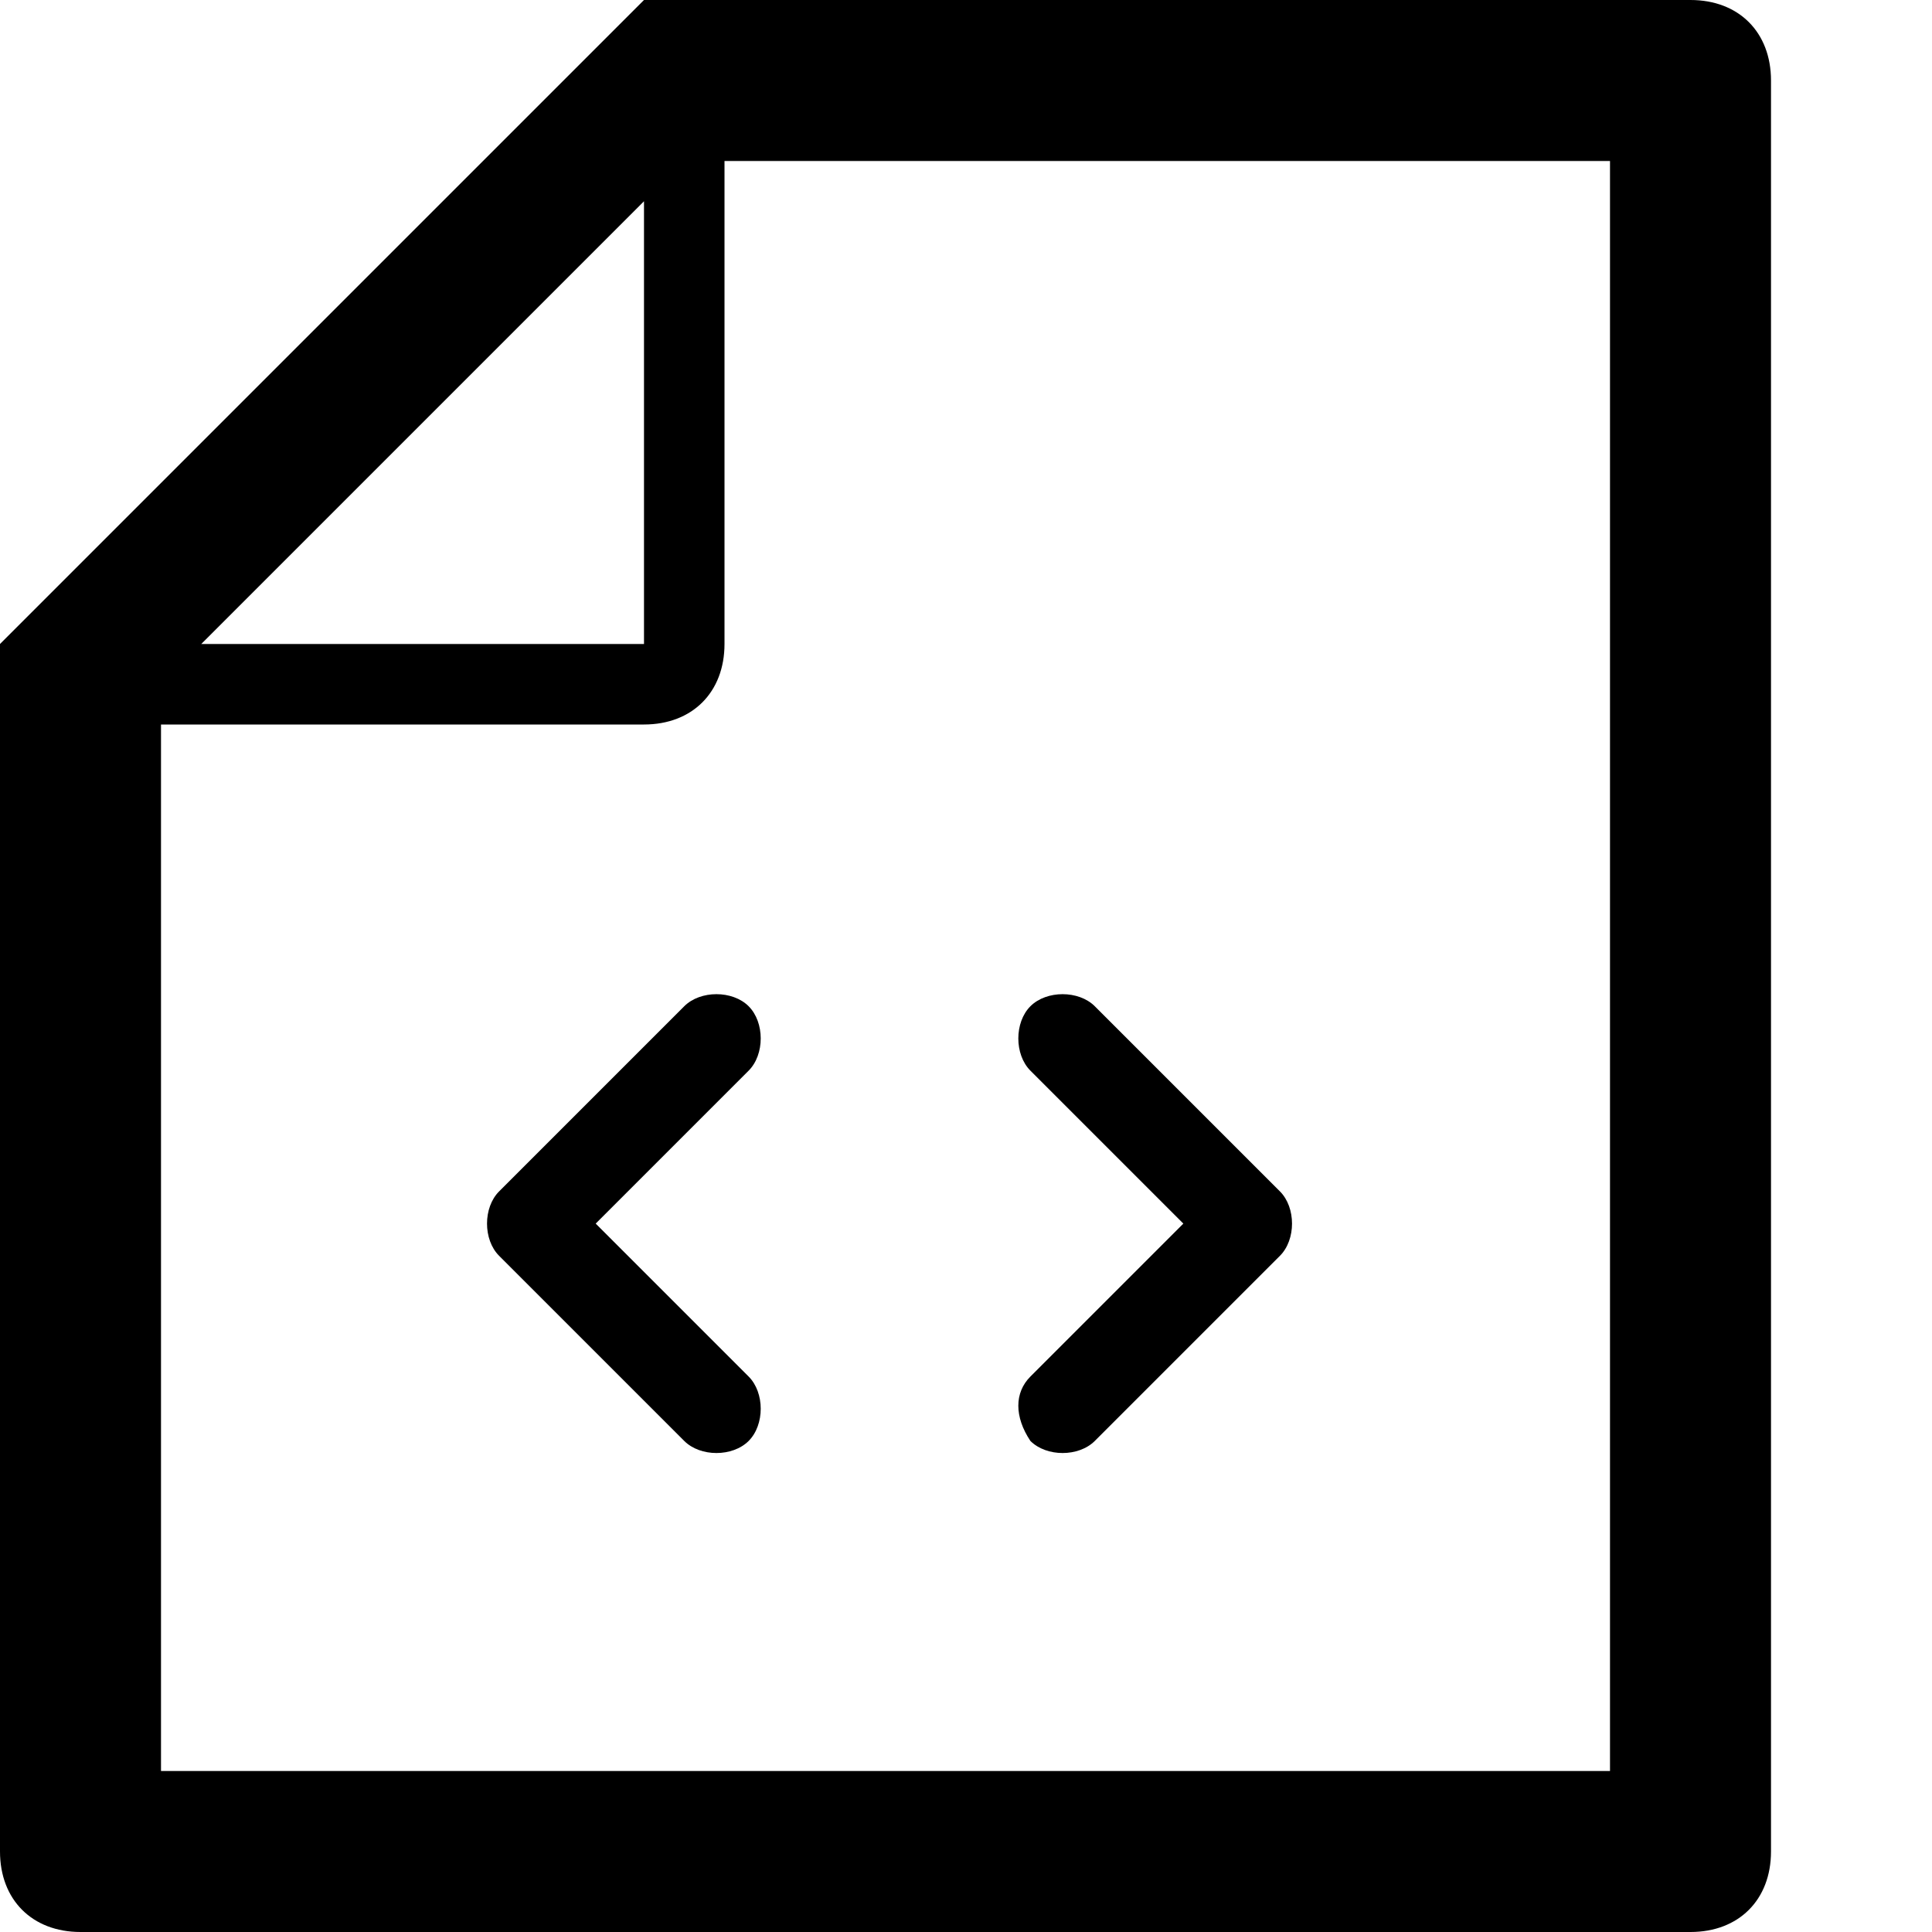
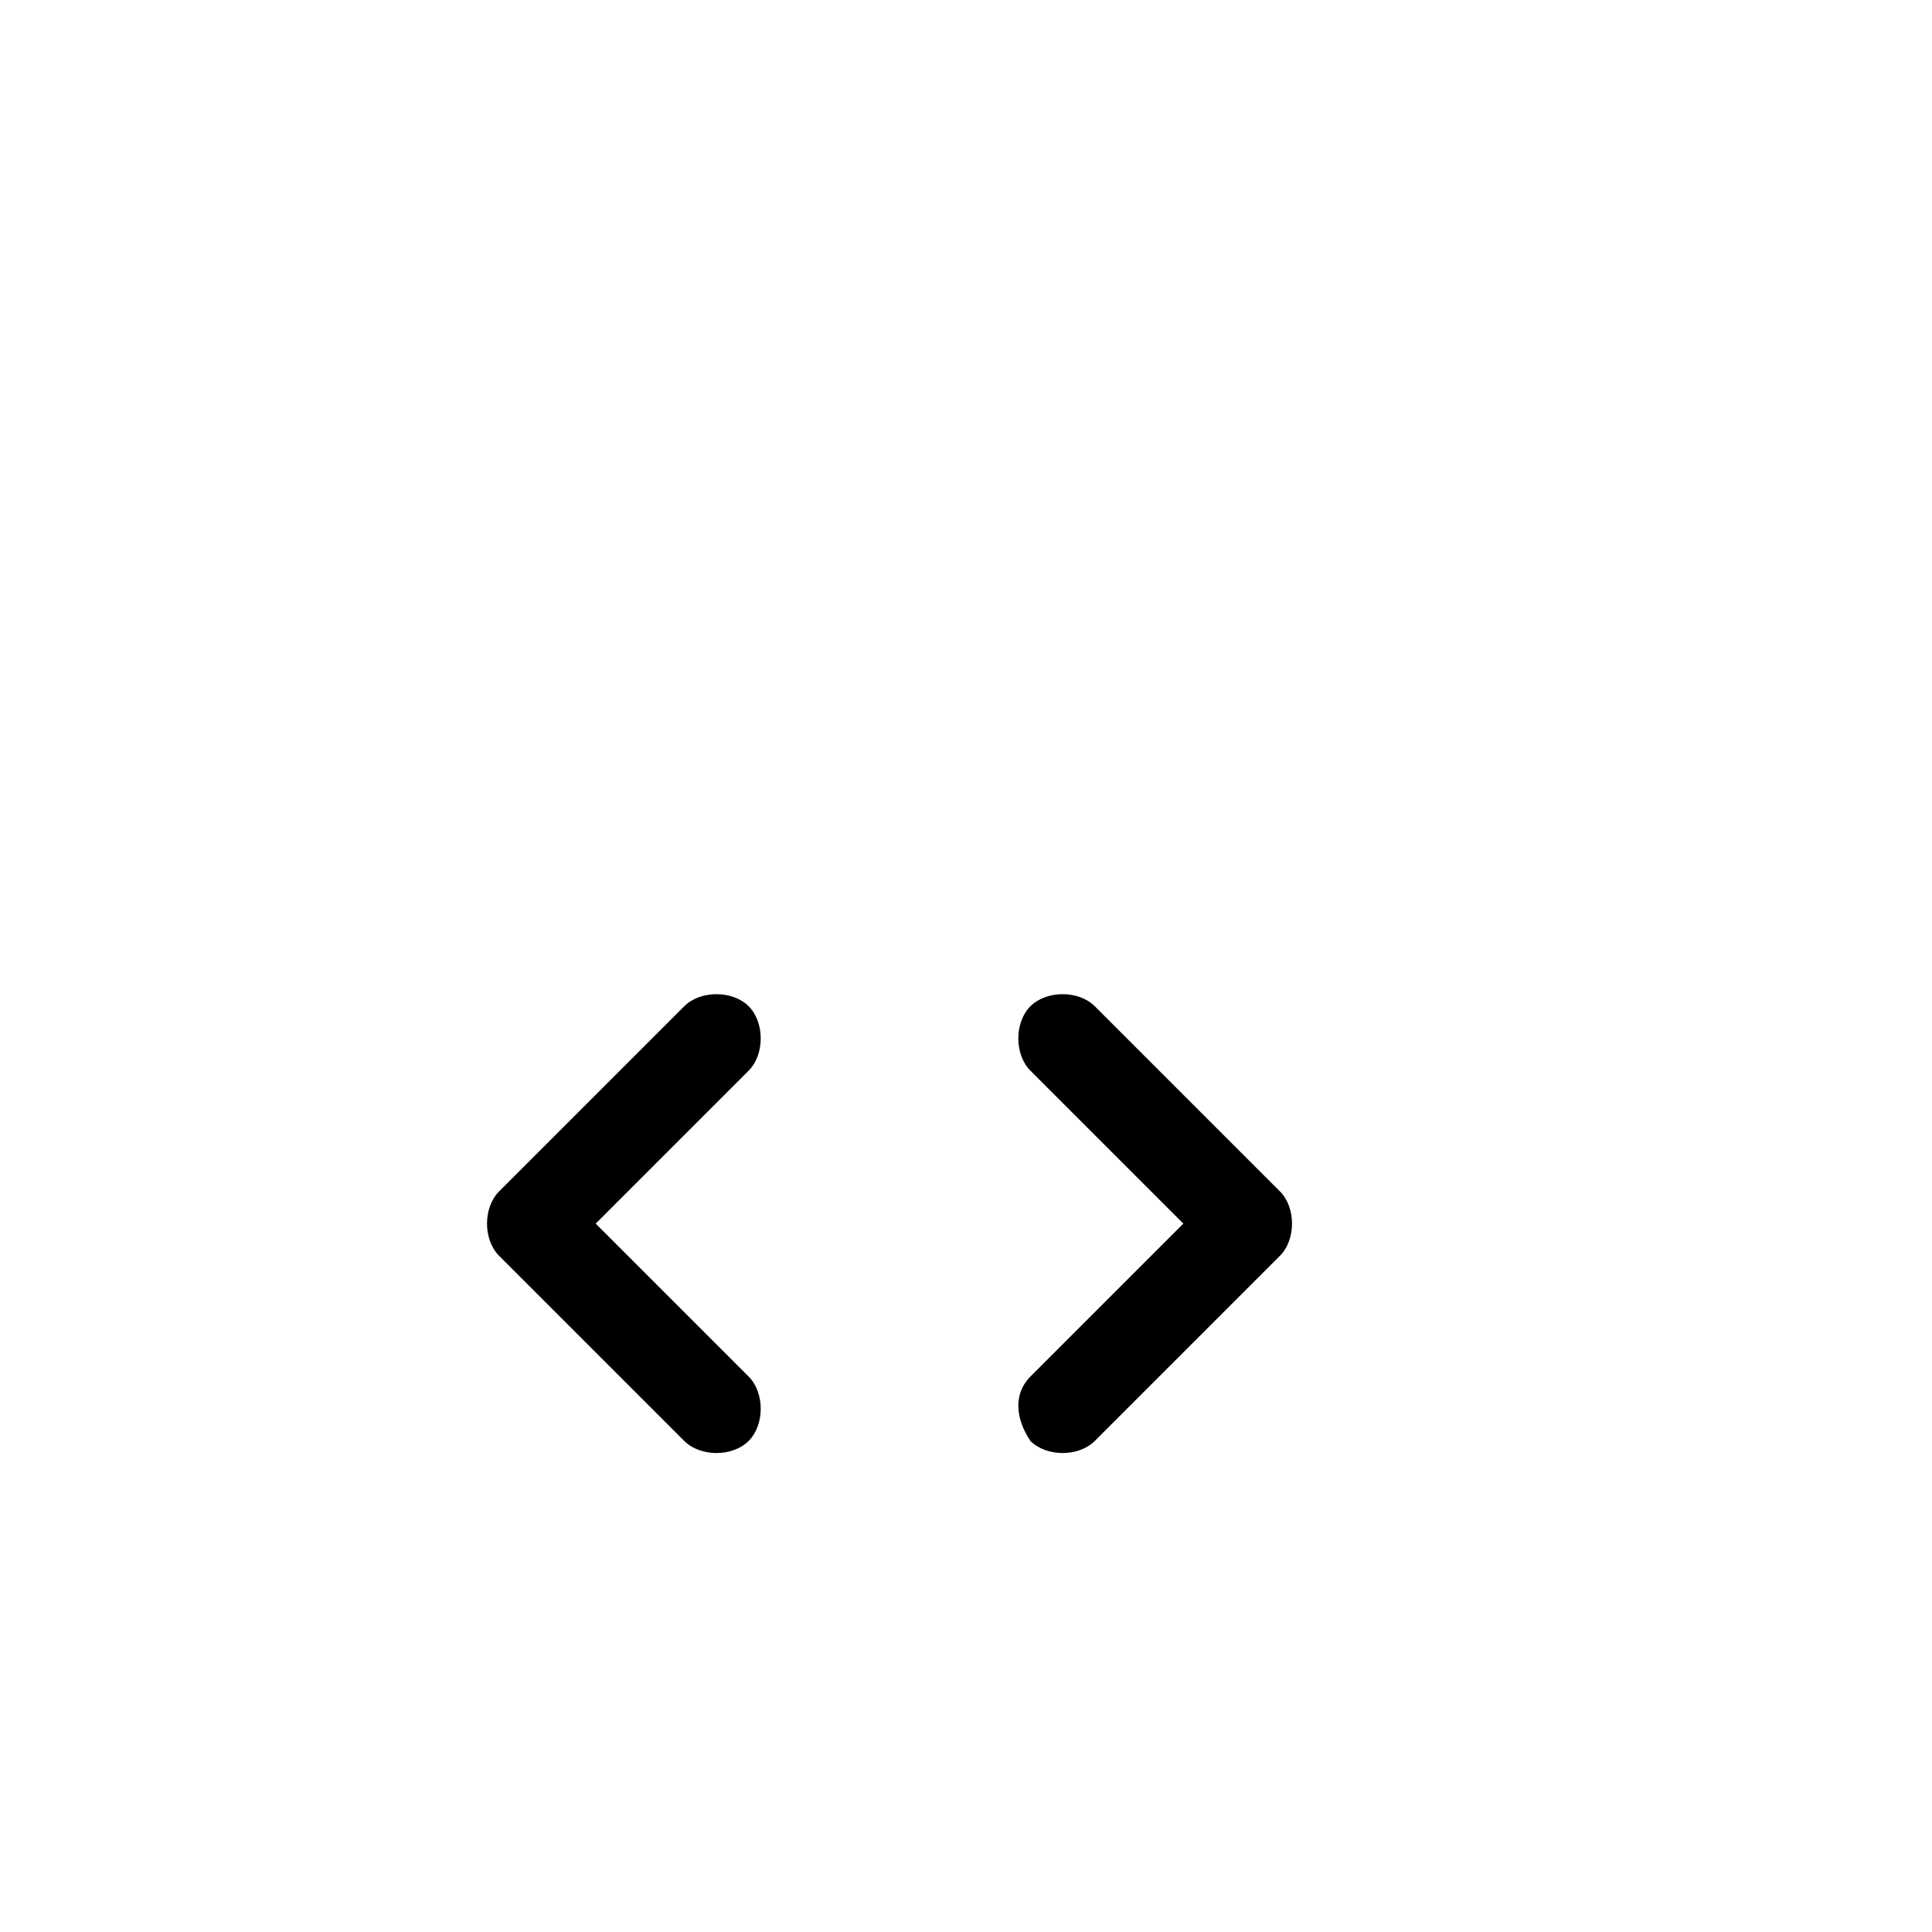
<svg xmlns="http://www.w3.org/2000/svg" enable-background="new 0 0 24 24" height="24px" id="Layer_1" version="1.1" viewBox="0 0 24 24" width="24px" xml:space="preserve">
  <g>
-     <path d="M21,0H9H8L0,8v1v14c0,0.6,0.4,1,1,1h20c0.6,0,1-0.4,1-1V1C22,0.4,21.6,0,21,0z M8,2.5V8H2.5L8,2.5z M20,22H2V9h6   c0.6,0,1-0.4,1-1V2h11V22z" />
    <path d="M8.5,12.5l-2.3,2.3C6,15,6,15.4,6.2,15.6l2.3,2.3c0.2,0.2,0.6,0.2,0.8,0s0.2-0.6,0-0.8l-1.9-1.9l1.9-1.9   c0.2-0.2,0.2-0.6,0-0.8S8.7,12.3,8.5,12.5z" />
    <path d="M12.8,17.9c0.2,0.2,0.6,0.2,0.8,0l2.3-2.3c0.2-0.2,0.2-0.6,0-0.8l-2.3-2.3c-0.2-0.2-0.6-0.2-0.8,0c-0.2,0.2-0.2,0.6,0,0.8   l1.9,1.9l-1.9,1.9C12.6,17.3,12.6,17.6,12.8,17.9z" />
  </g>
</svg>